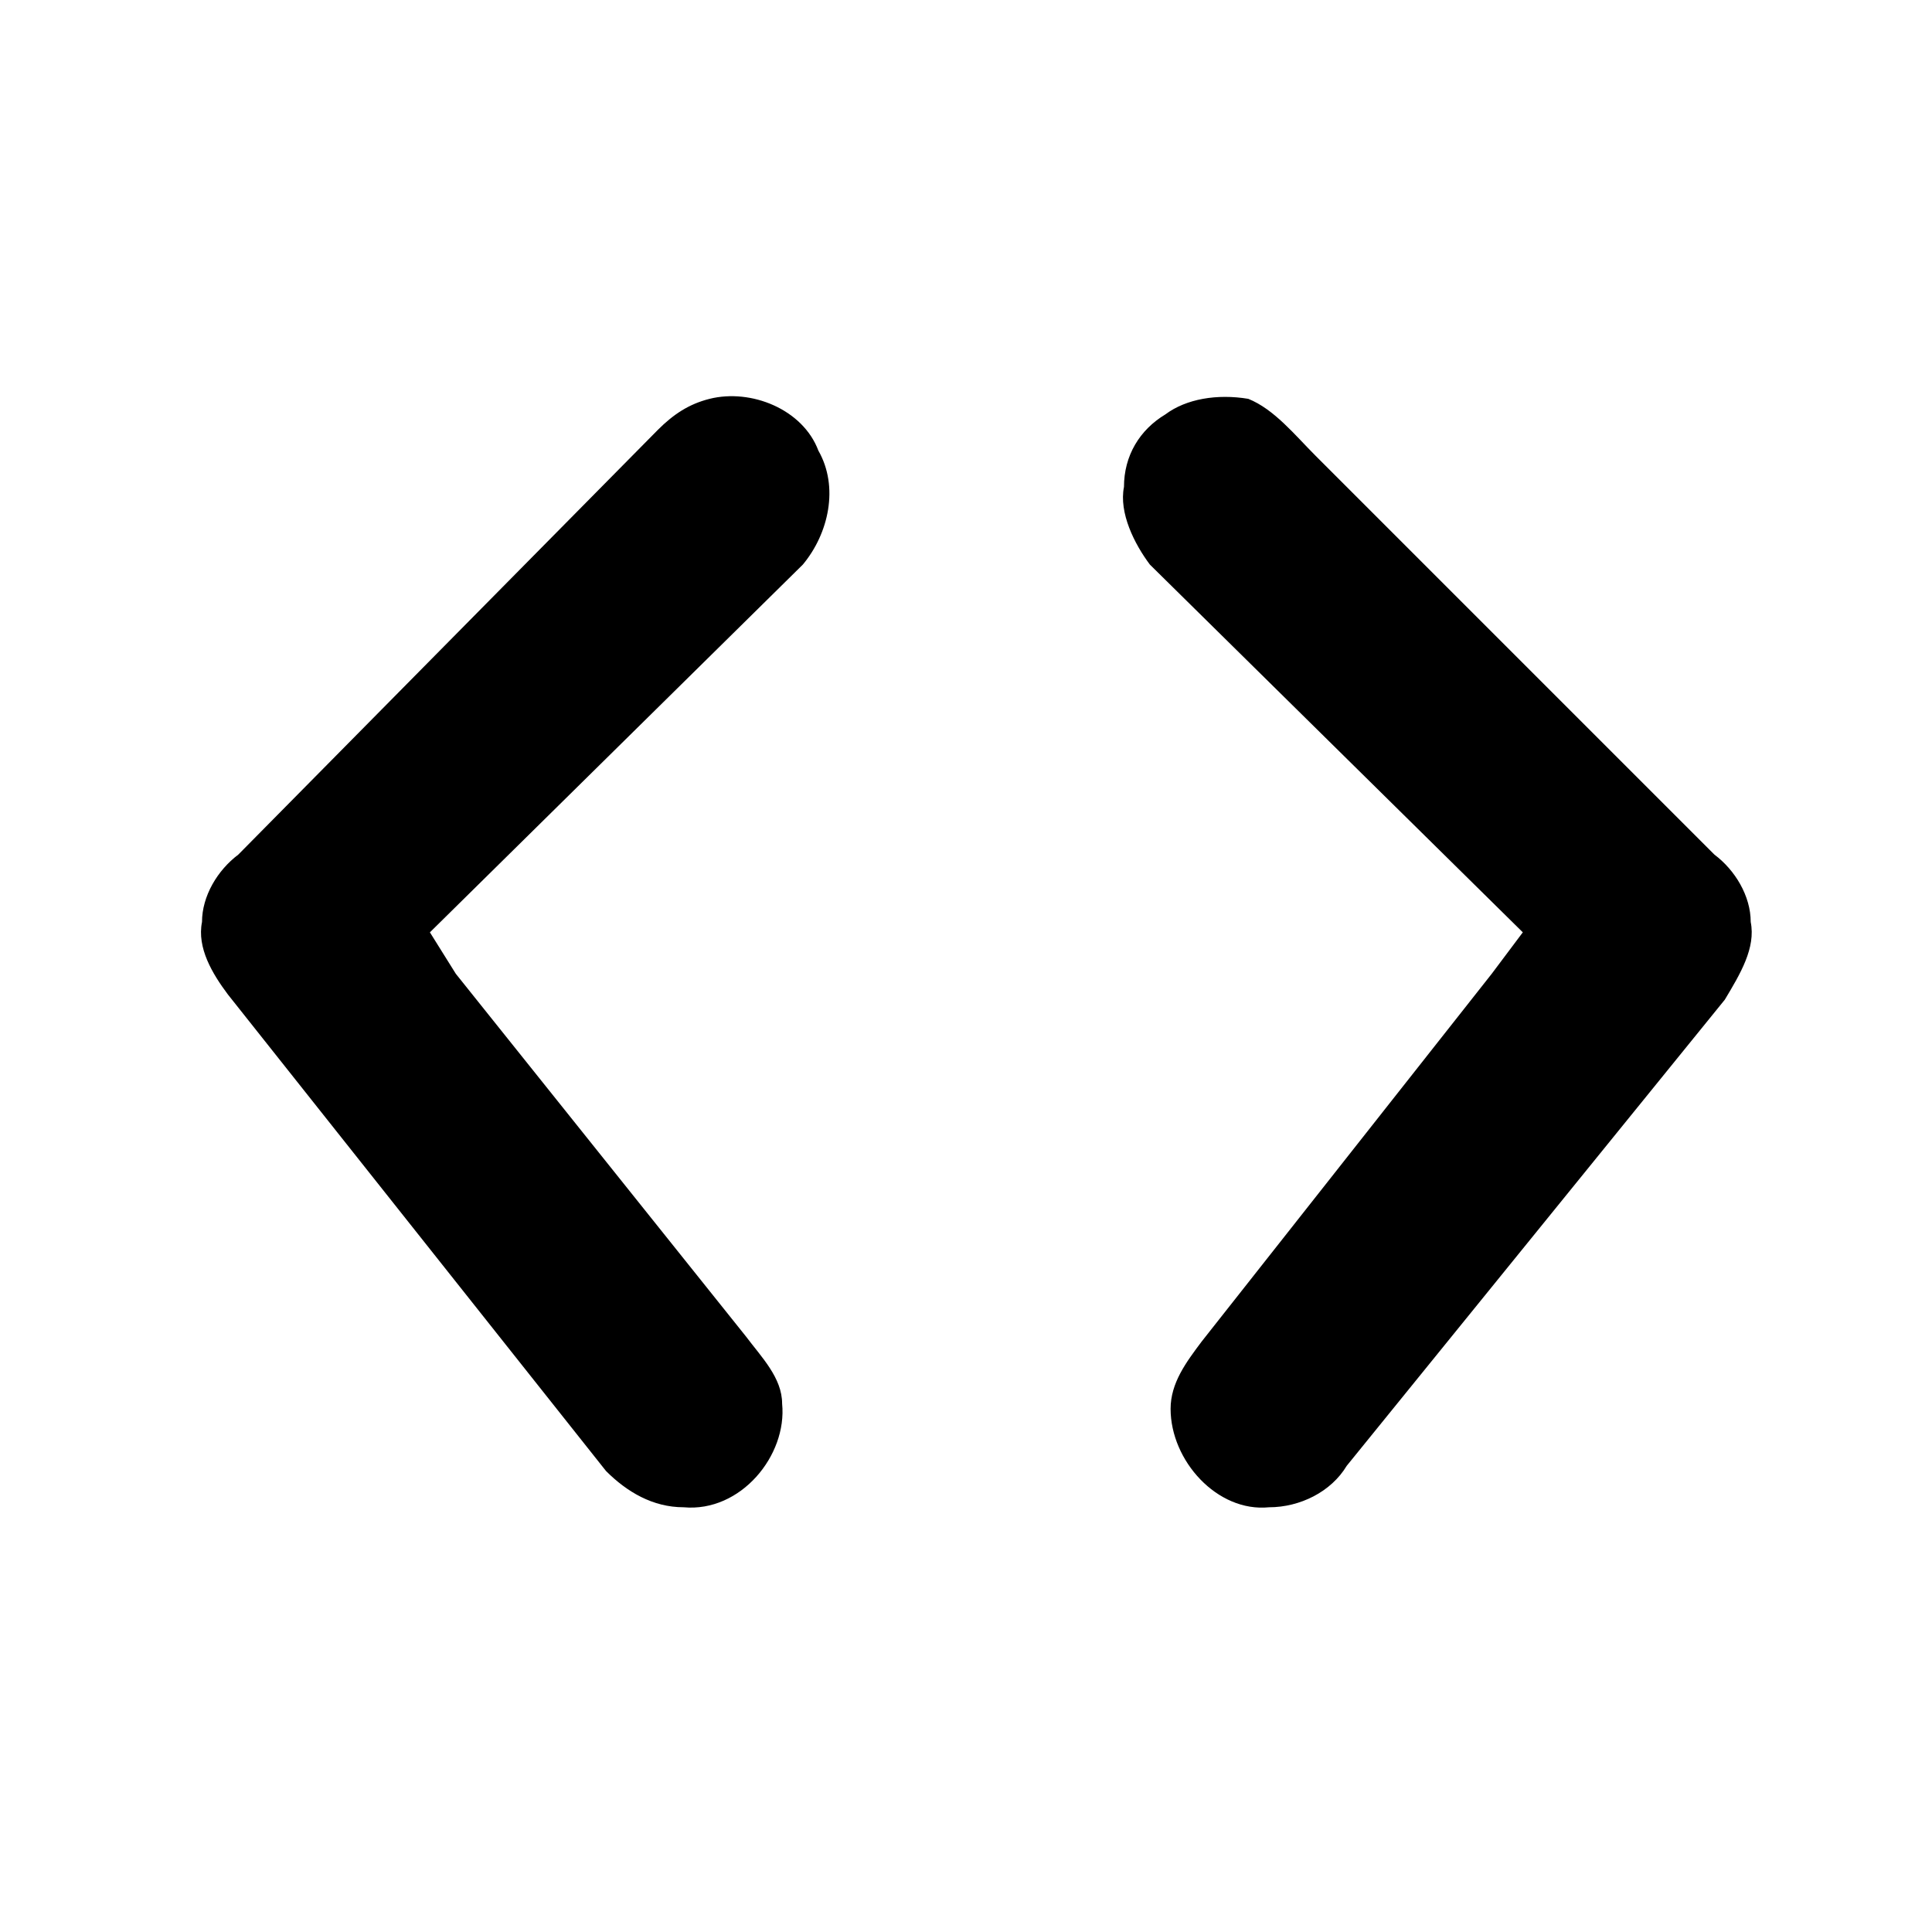
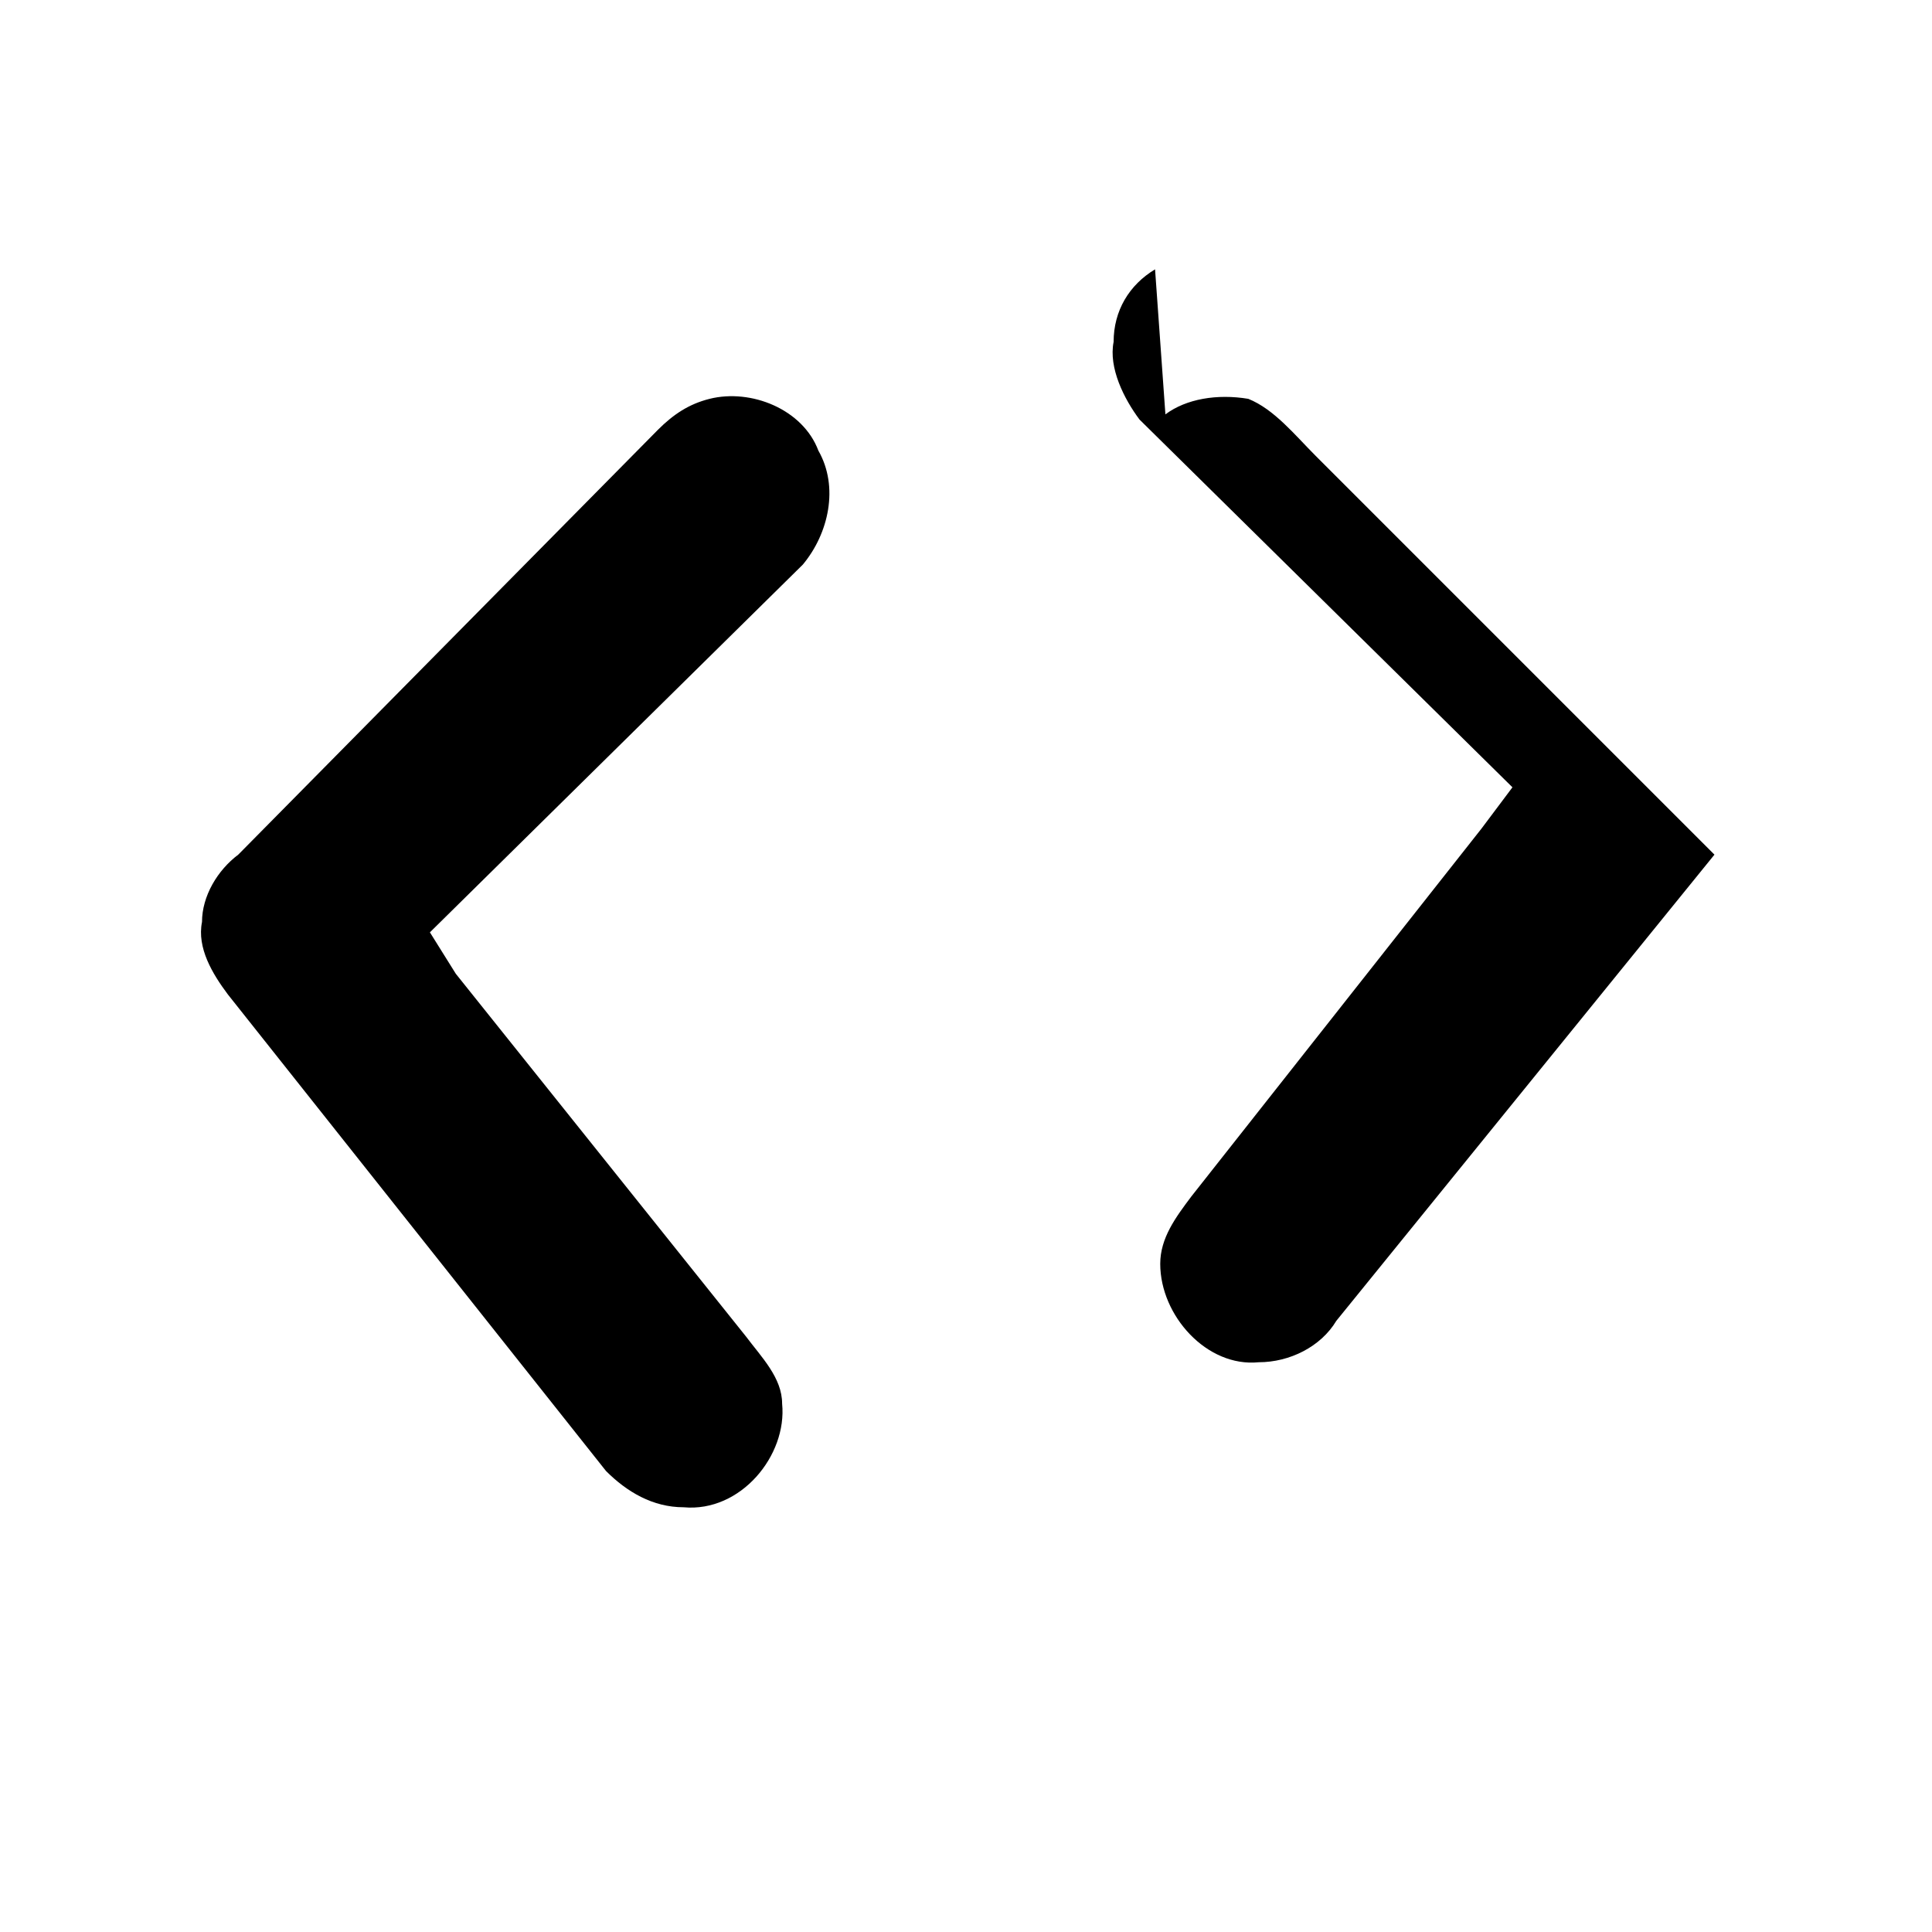
<svg xmlns="http://www.w3.org/2000/svg" viewBox="0 0 373 373">
-   <path d="M127 83c3-3 6-5 10-6 8-2 18 2 21 10 4 7 2 16-3 22l-72 71 5 8 56 70c3 4 7 8 7 13 1 10-8 21-19 20-6 0-11-3-15-7l-73-92c-3-4-6-9-5-14 0-5 3-10 7-13l81-82Zm98-3c4-3 10-4 16-3 5 2 9 7 13 11l77 77c4 3 7 8 7 13 1 5-2 10-5 15l-73 90c-3 5-9 8-15 8-10 1-19-9-19-19 0-5 3-9 6-13l56-71 6-8-72-71c-3-4-6-10-5-15 0-6 3-11 8-14Z" />
+   <path d="M127 83c3-3 6-5 10-6 8-2 18 2 21 10 4 7 2 16-3 22l-72 71 5 8 56 70c3 4 7 8 7 13 1 10-8 21-19 20-6 0-11-3-15-7l-73-92c-3-4-6-9-5-14 0-5 3-10 7-13l81-82Zm98-3c4-3 10-4 16-3 5 2 9 7 13 11l77 77l-73 90c-3 5-9 8-15 8-10 1-19-9-19-19 0-5 3-9 6-13l56-71 6-8-72-71c-3-4-6-10-5-15 0-6 3-11 8-14Z" />
</svg>